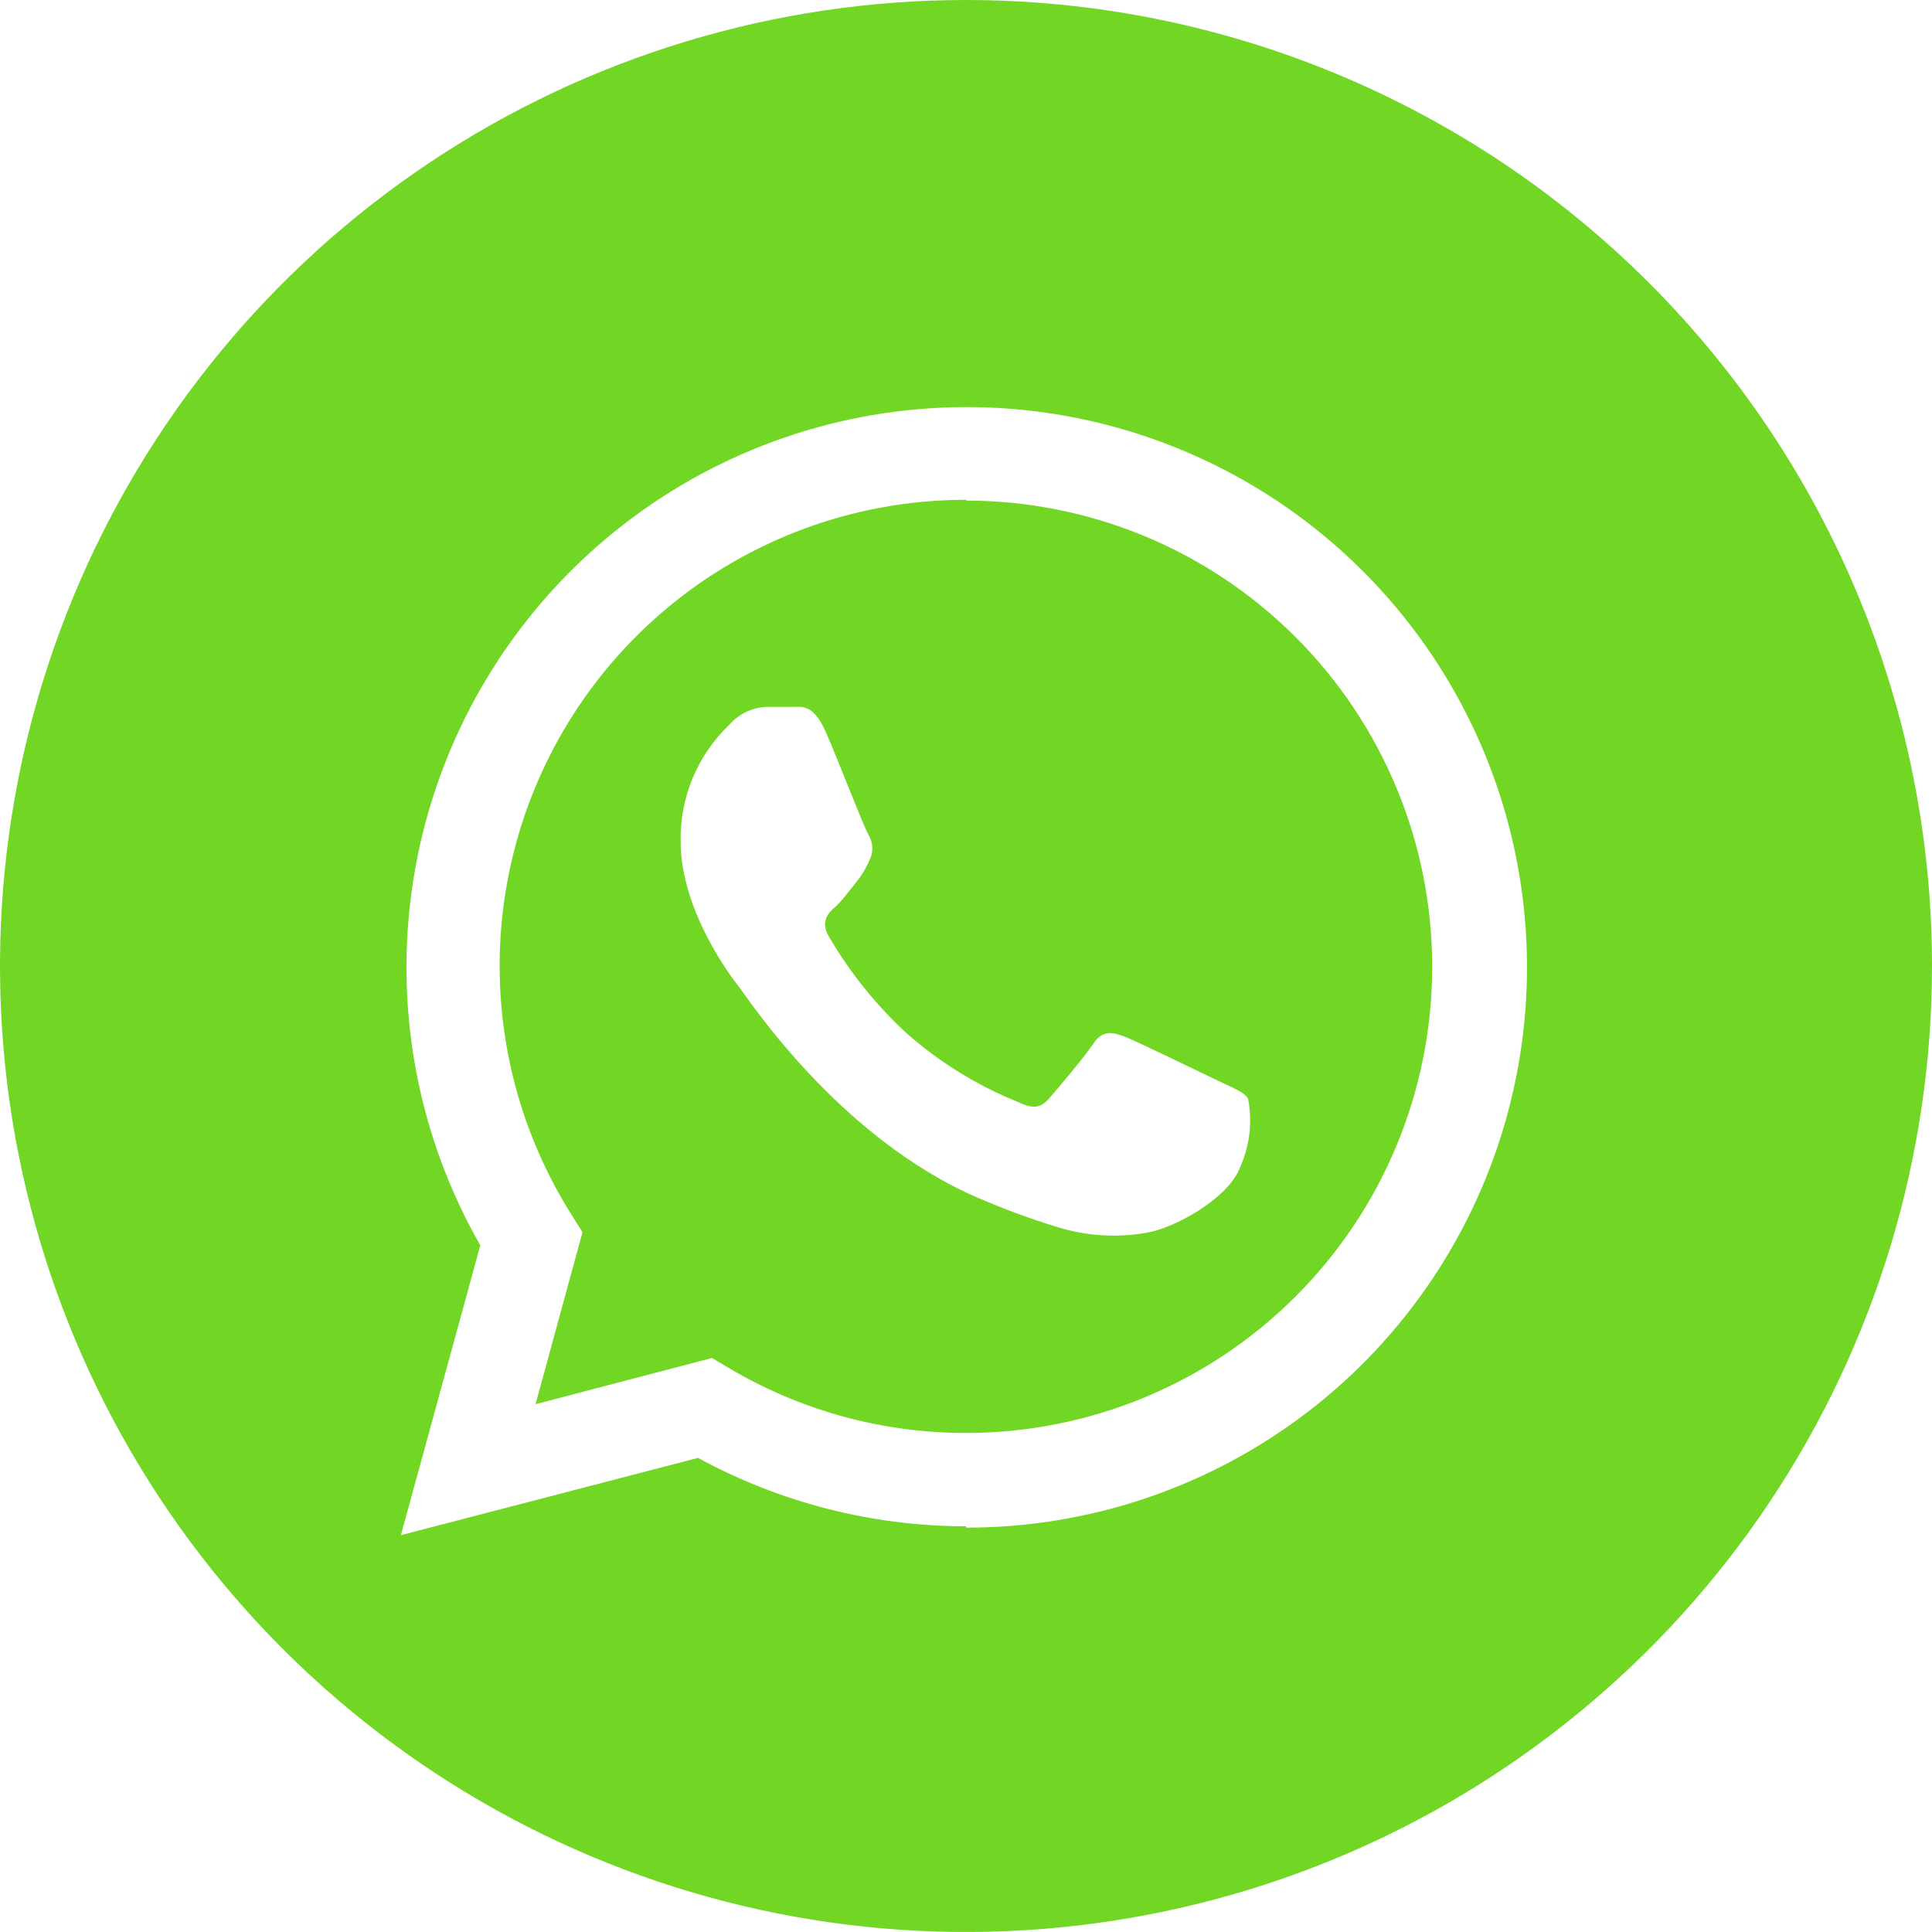
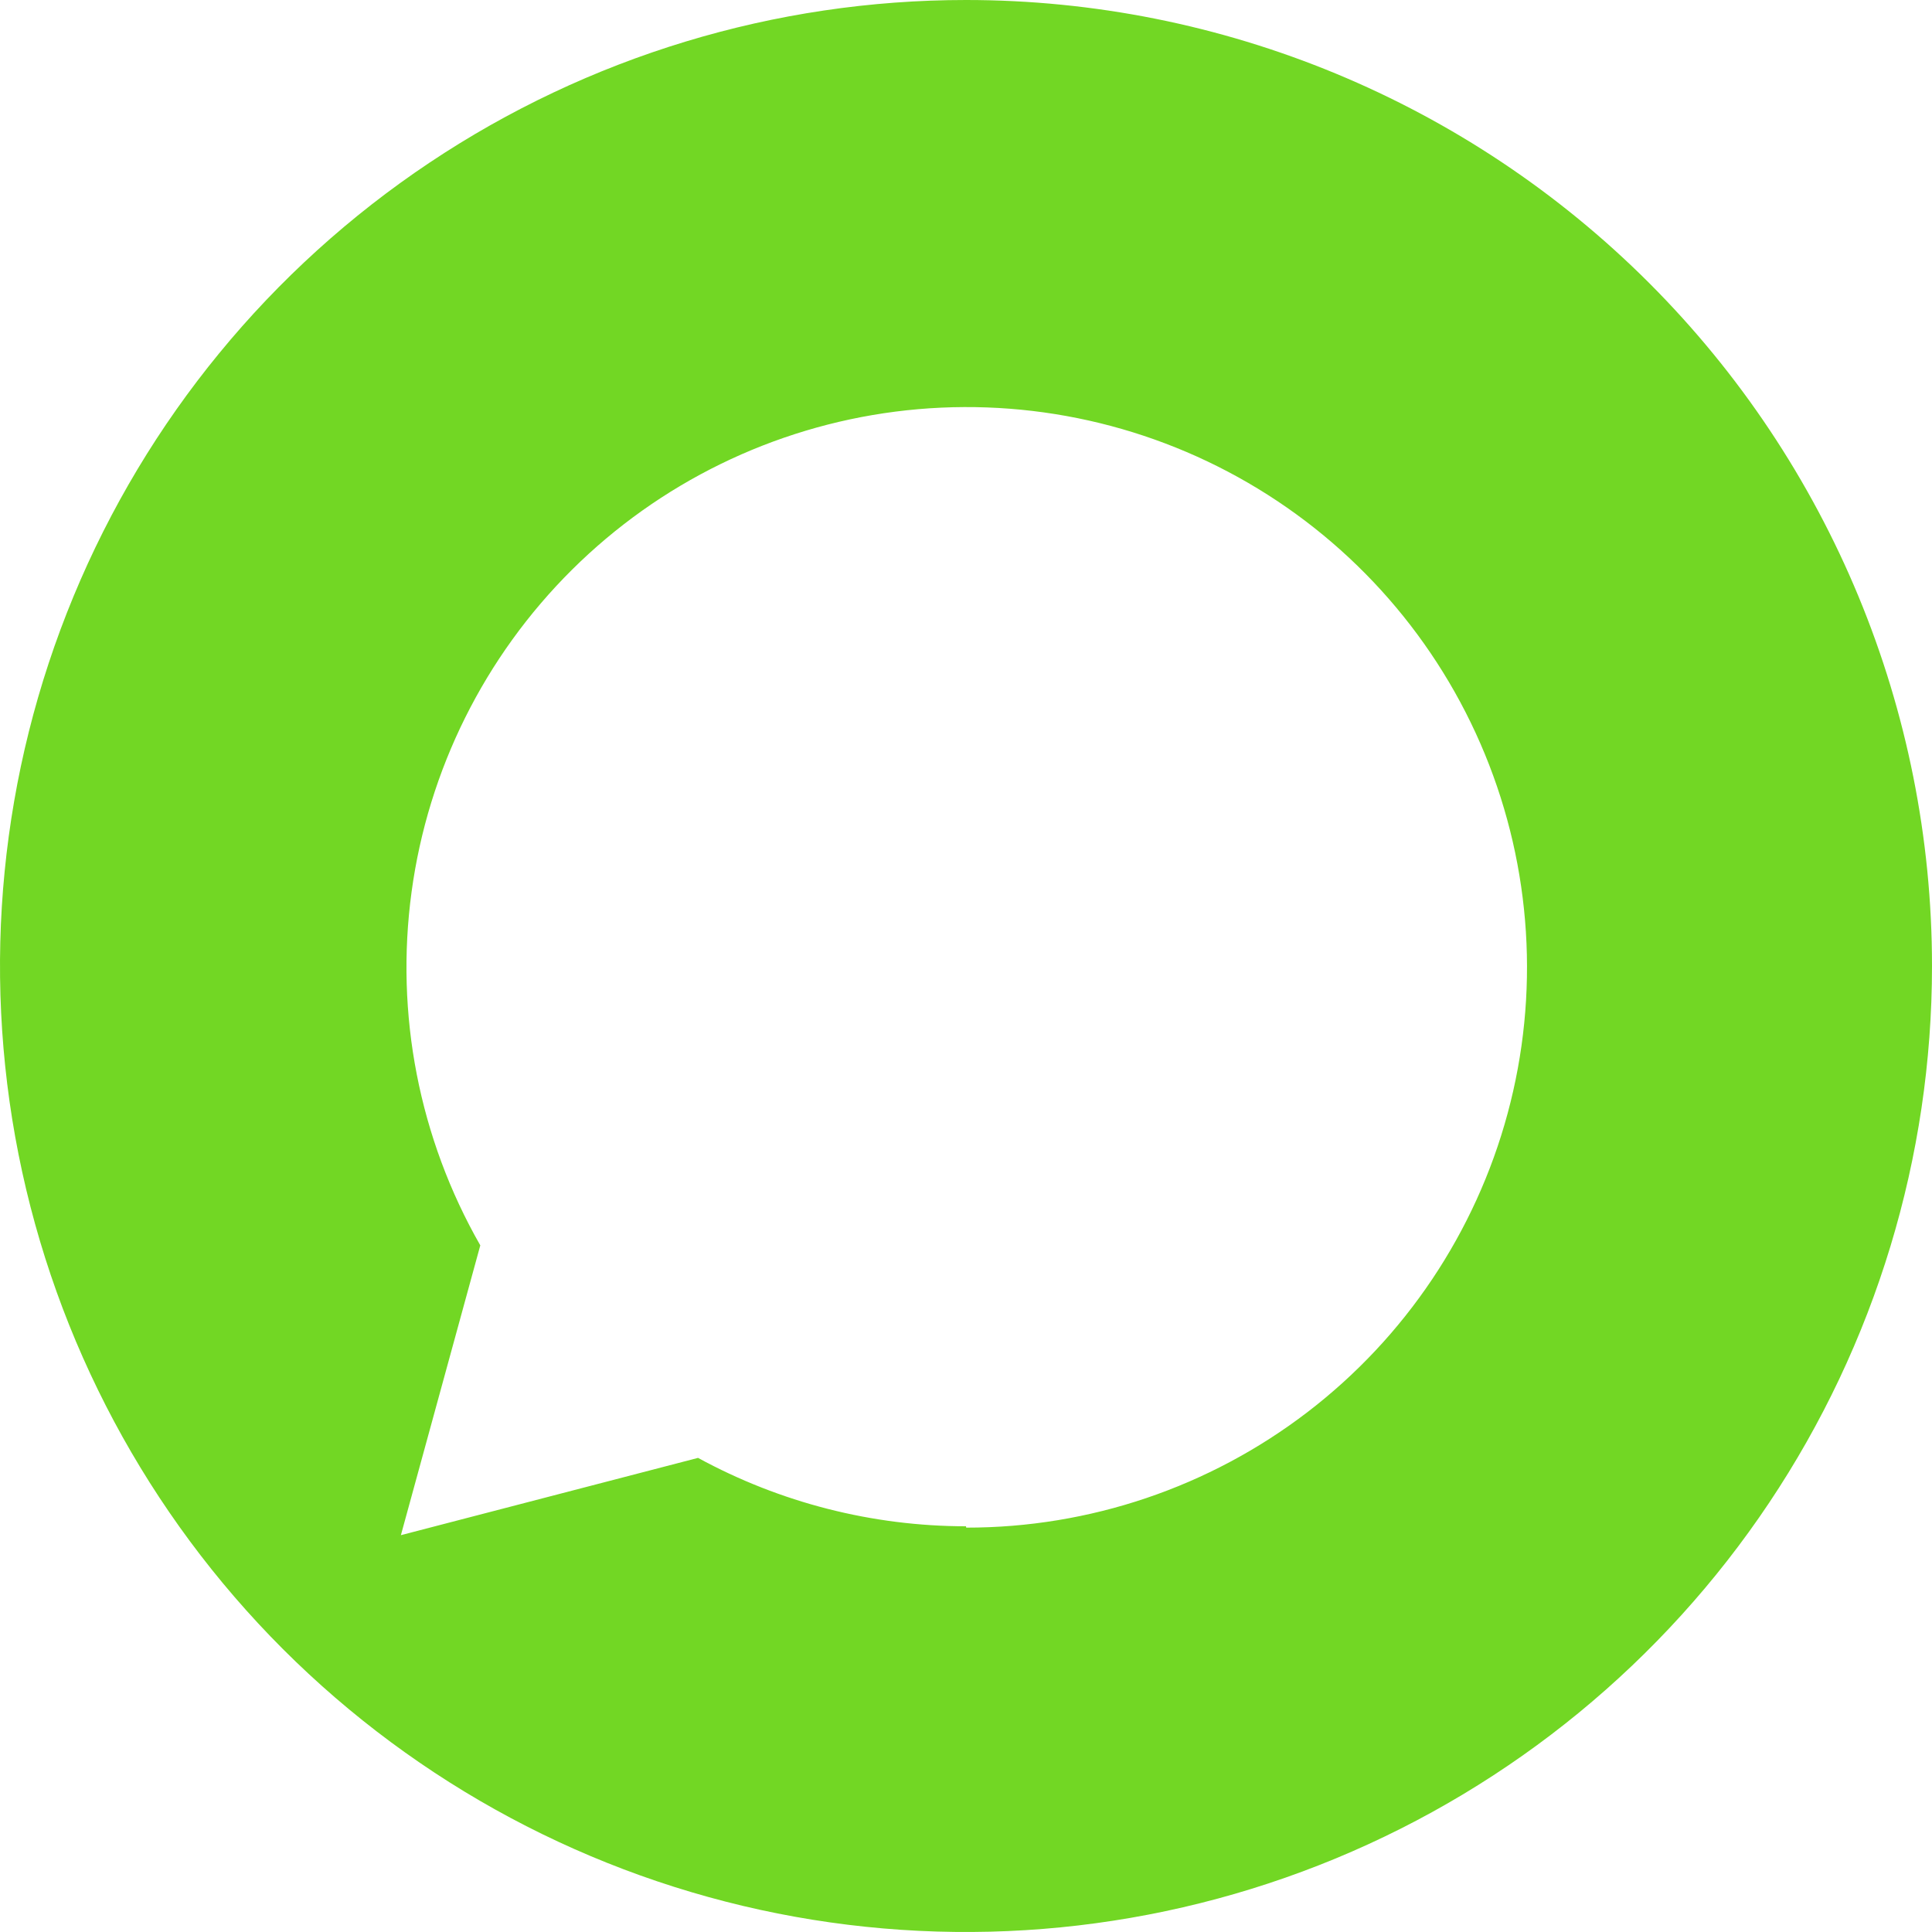
<svg xmlns="http://www.w3.org/2000/svg" width="50" height="50" viewBox="0 0 50 50" fill="none">
  <g clip-path="url(#clip0_163_14012)">
-     <path d="M25.01 12.935C22.851 12.932 20.731 13.509 18.871 14.605C17.011 15.701 15.479 17.276 14.435 19.166C13.391 21.056 12.873 23.191 12.936 25.349C12.998 27.507 13.639 29.609 14.79 31.435L15.075 31.89L13.86 36.34L18.425 35.145L18.865 35.405C20.722 36.507 22.841 37.087 25 37.085V37.085C28.2 37.085 31.269 35.814 33.531 33.551C35.794 31.289 37.065 28.22 37.065 25.02C37.065 21.82 35.794 18.752 33.531 16.489C31.269 14.226 28.2 12.955 25 12.955L25.01 12.935ZM32.105 30.18C31.805 31.03 30.355 31.8 29.66 31.905C28.898 32.038 28.114 31.988 27.375 31.76C26.673 31.545 25.984 31.291 25.31 31C21.67 29.43 19.31 25.765 19.115 25.525C18.92 25.285 17.615 23.56 17.615 21.775C17.605 21.211 17.712 20.65 17.929 20.13C18.147 19.609 18.471 19.139 18.88 18.75C19.002 18.612 19.151 18.5 19.317 18.421C19.484 18.343 19.666 18.3 19.85 18.295C20.09 18.295 20.35 18.295 20.545 18.295C20.74 18.295 21.045 18.215 21.36 18.92C21.675 19.625 22.36 21.42 22.48 21.61C22.537 21.705 22.569 21.813 22.574 21.924C22.58 22.035 22.558 22.145 22.51 22.245C22.417 22.463 22.294 22.666 22.145 22.85C21.965 23.065 21.765 23.35 21.6 23.485C21.435 23.62 21.23 23.865 21.445 24.225C21.984 25.153 22.658 25.995 23.445 26.725C24.306 27.488 25.292 28.097 26.36 28.525C26.725 28.705 26.935 28.675 27.145 28.435C27.355 28.195 28.05 27.375 28.295 27.01C28.54 26.645 28.795 26.71 29.11 26.83C29.425 26.95 31.225 27.83 31.61 28.01C31.995 28.19 32.21 28.28 32.3 28.435C32.414 29.023 32.346 29.632 32.105 30.18V30.18Z" fill="#72D724" />
    <path d="M25 0C20.055 0 15.222 1.466 11.111 4.213C6.999 6.96 3.795 10.865 1.903 15.433C0.011 20.001 -0.484 25.028 0.48 29.877C1.445 34.727 3.826 39.181 7.322 42.678C10.819 46.174 15.273 48.555 20.123 49.52C24.972 50.484 29.999 49.989 34.567 48.097C39.135 46.205 43.04 43.001 45.787 38.889C48.534 34.778 50 29.945 50 25C50 18.37 47.366 12.011 42.678 7.322C37.989 2.634 31.63 0 25 0ZM25 39.5C22.577 39.499 20.192 38.89 18.065 37.73L10.375 39.73L12.43 32.23C10.847 29.461 10.222 26.247 10.651 23.086C11.079 19.925 12.539 16.994 14.802 14.746C17.066 12.498 20.007 11.06 23.171 10.653C26.335 10.247 29.544 10.895 32.302 12.497C35.061 14.099 37.214 16.566 38.428 19.516C39.642 22.466 39.849 25.734 39.018 28.813C38.187 31.893 36.363 34.613 33.83 36.551C31.297 38.489 28.195 39.538 25.005 39.535L25 39.5Z" fill="#72D724" />
  </g>
  <defs>
    <clipPath id="clip0_163_14012">
      <rect width="50" height="50" fill="white" />
    </clipPath>
  </defs>
</svg>